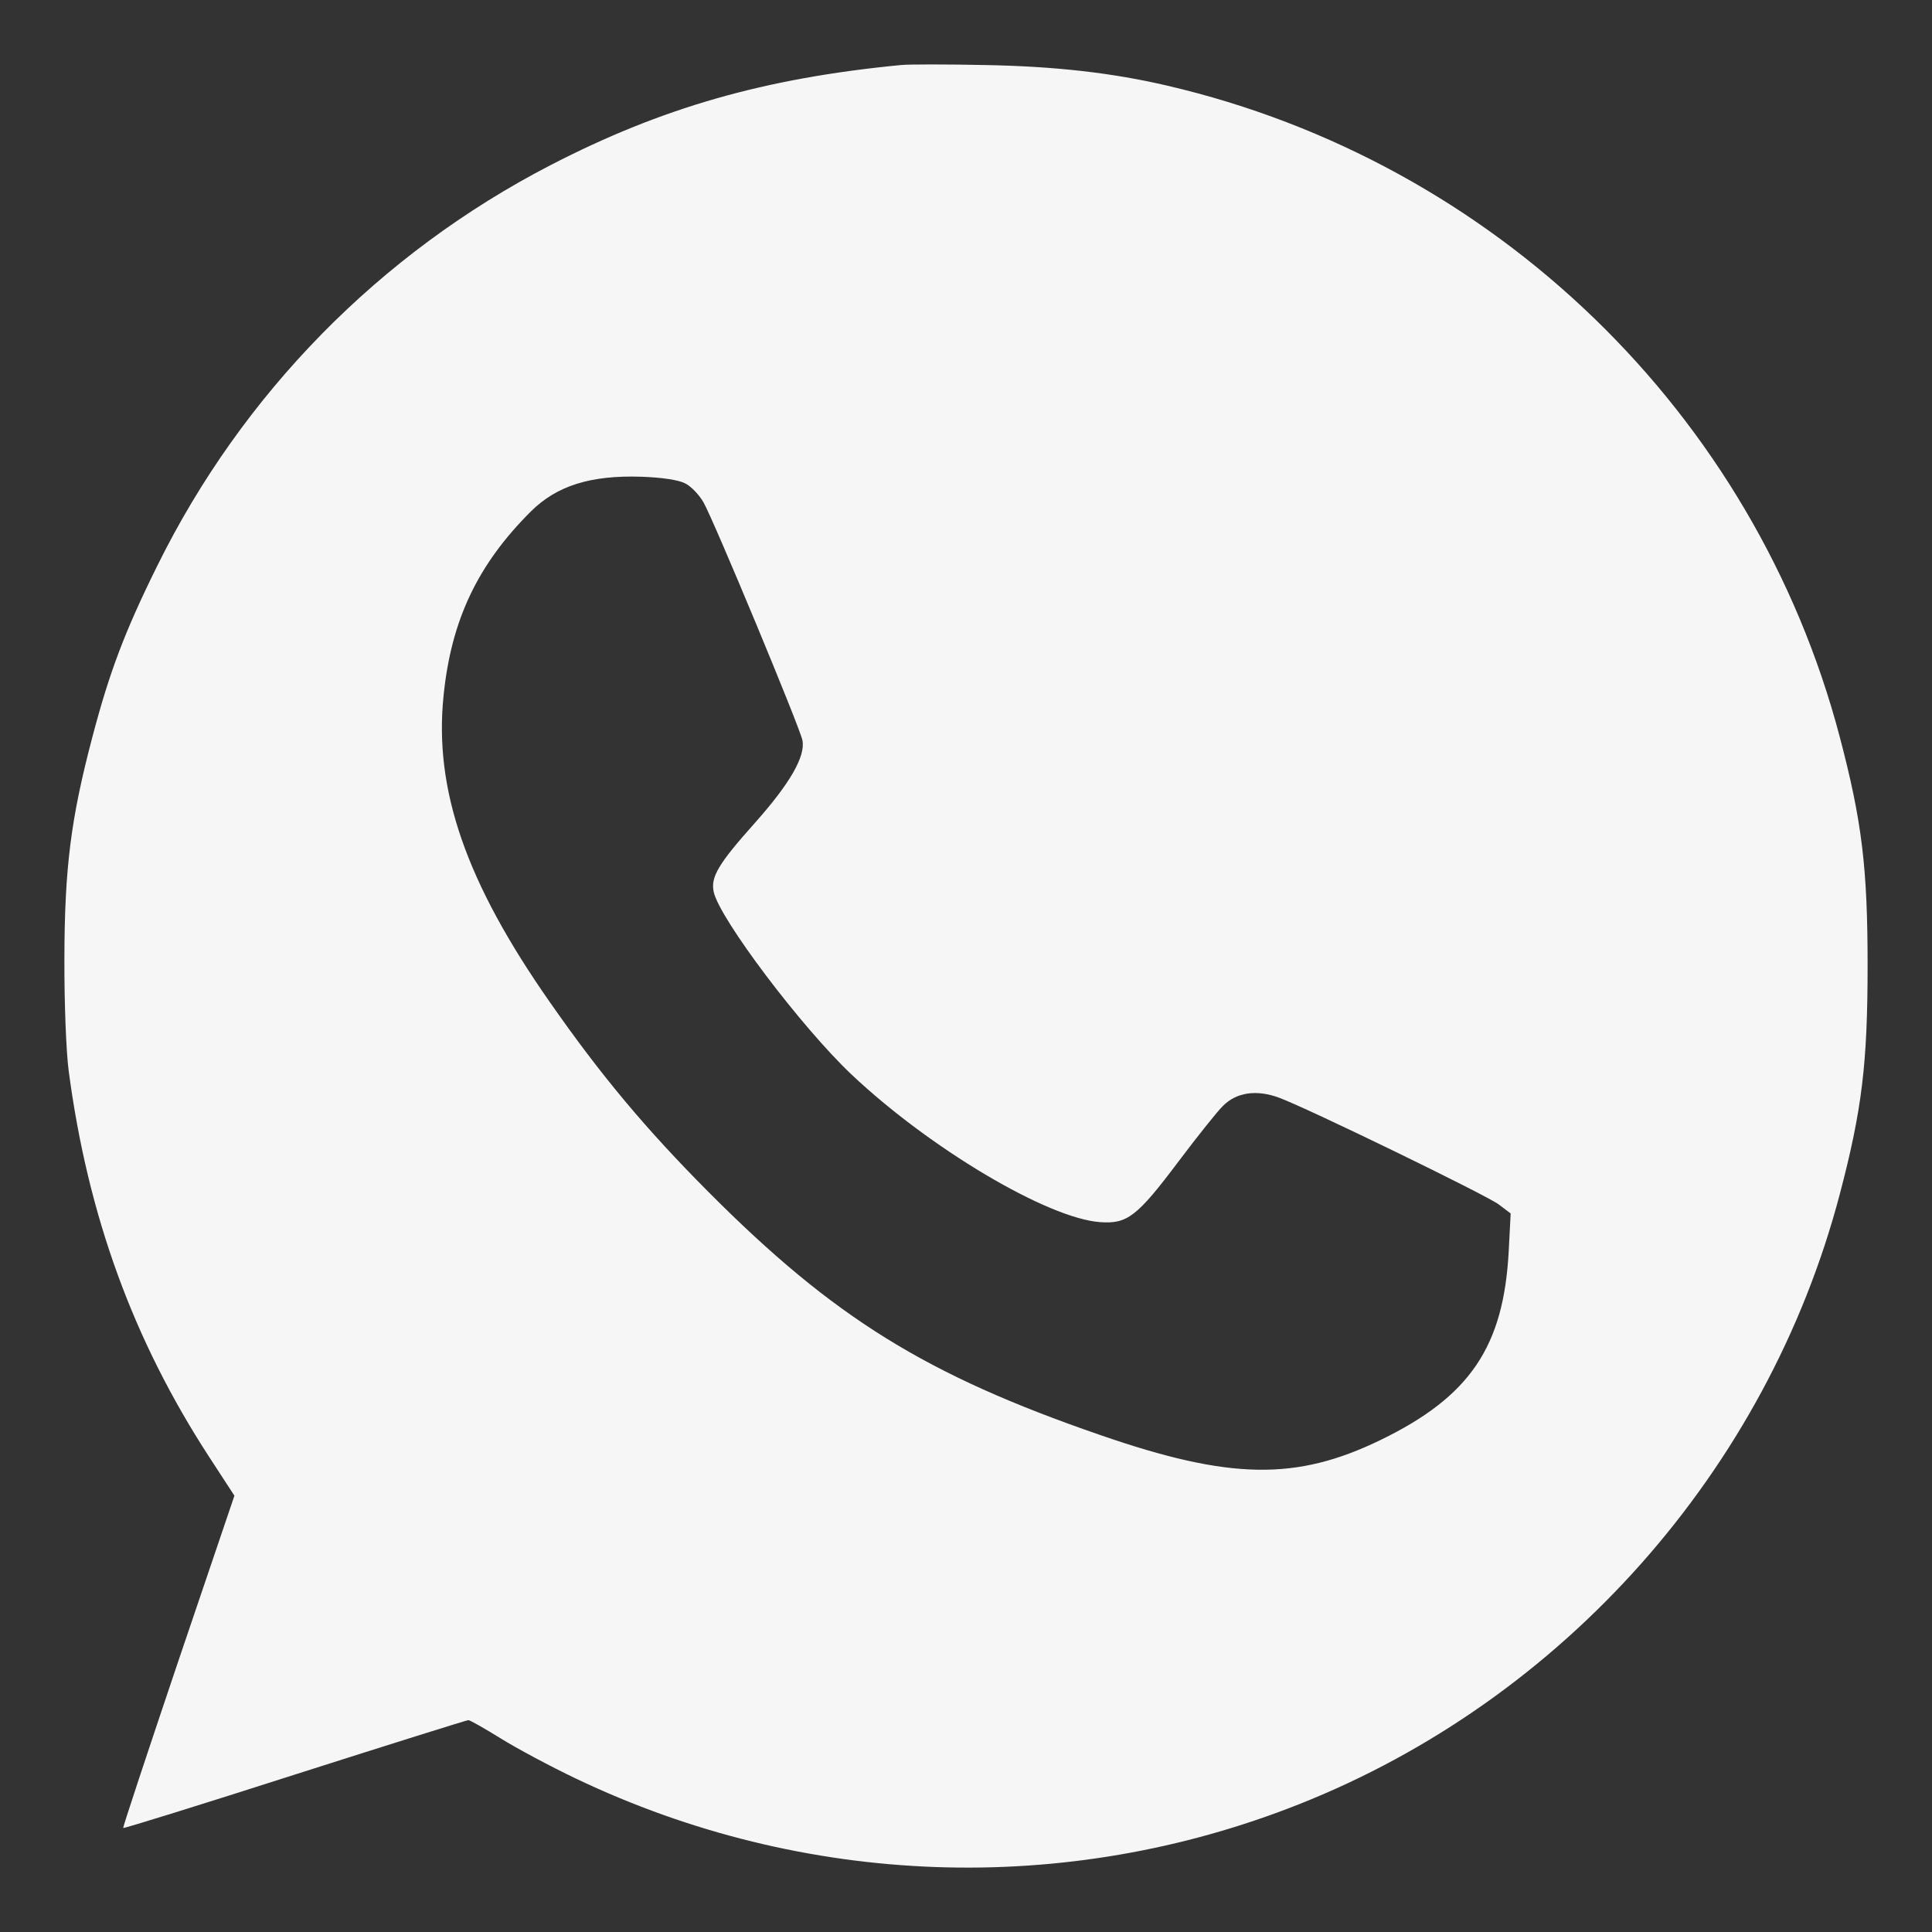
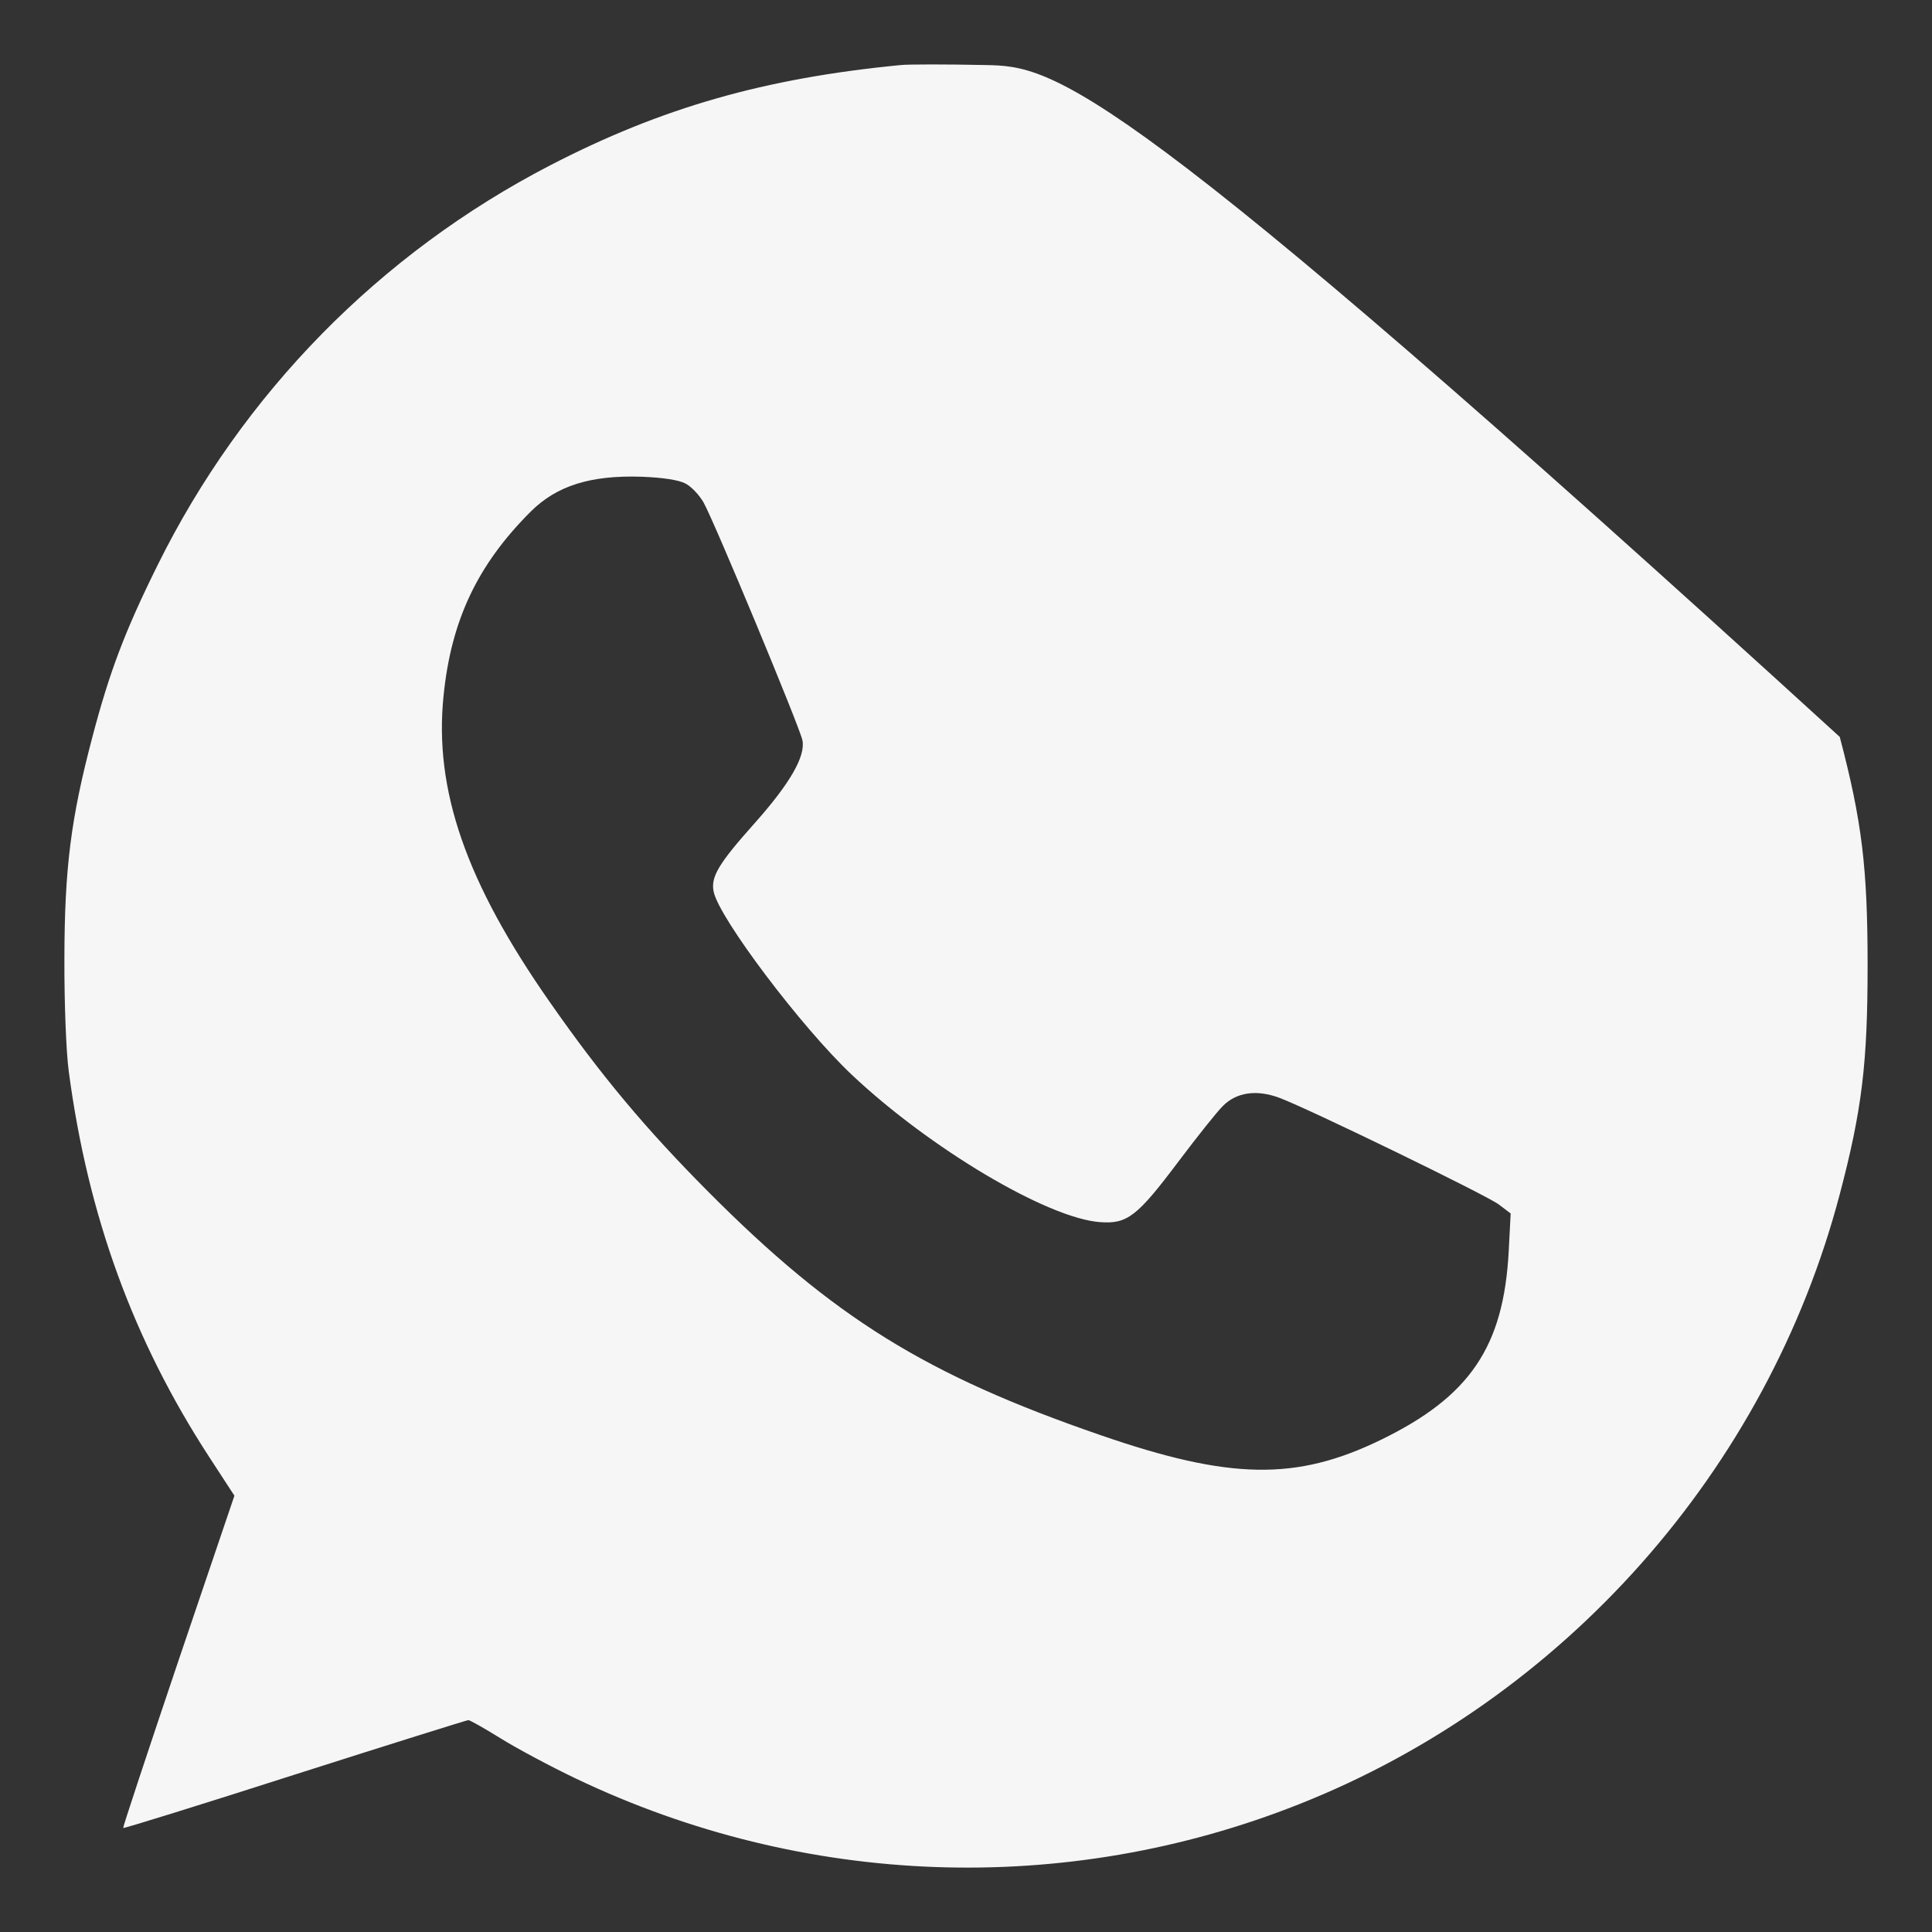
<svg xmlns="http://www.w3.org/2000/svg" width="12" height="12" viewBox="0 0 12 12" fill="none">
  <rect x="0" y="0" width="12" height="12" fill="#333333" stroke="none" />
-   <path fill-rule="evenodd" clip-rule="evenodd" d="M5.595 0.404C4.748 0.486 4.109 0.669 3.417 1.027C2.36 1.574 1.506 2.444 0.978 3.512C0.775 3.922 0.68 4.174 0.574 4.577C0.44 5.084 0.401 5.392 0.4 5.954C0.399 6.233 0.411 6.536 0.427 6.654C0.546 7.552 0.828 8.325 1.299 9.049L1.456 9.29L1.107 10.319C0.916 10.885 0.762 11.351 0.765 11.354C0.769 11.358 1.249 11.209 1.832 11.022C2.415 10.836 2.9 10.684 2.909 10.684C2.919 10.684 3.009 10.735 3.109 10.797C3.21 10.86 3.42 10.972 3.577 11.047C4.995 11.724 6.616 11.782 8.067 11.207C9.712 10.556 10.976 9.131 11.427 7.418C11.565 6.894 11.6 6.606 11.6 5.997C11.6 5.389 11.565 5.101 11.427 4.577C10.898 2.567 9.285 1.006 7.25 0.532C6.908 0.452 6.553 0.412 6.121 0.404C5.88 0.399 5.643 0.399 5.595 0.404ZM4.257 3.003C4.293 3.021 4.344 3.075 4.37 3.121C4.436 3.238 4.969 4.52 4.984 4.598C5.004 4.697 4.907 4.866 4.689 5.111C4.461 5.366 4.413 5.448 4.433 5.54C4.47 5.707 4.977 6.379 5.289 6.674C5.774 7.132 6.507 7.568 6.834 7.591C7.002 7.603 7.063 7.556 7.32 7.214C7.436 7.06 7.56 6.904 7.596 6.869C7.68 6.784 7.806 6.766 7.947 6.819C8.127 6.886 9.232 7.423 9.309 7.481L9.383 7.537L9.371 7.769C9.34 8.365 9.13 8.674 8.577 8.943C8.051 9.199 7.639 9.192 6.833 8.913C5.751 8.54 5.177 8.184 4.399 7.402C4.01 7.011 3.733 6.68 3.417 6.227C2.895 5.482 2.695 4.906 2.755 4.322C2.802 3.853 2.966 3.507 3.297 3.177C3.458 3.017 3.667 2.951 3.983 2.961C4.117 2.966 4.215 2.981 4.257 3.003Z" fill="#F6F6F6" />
+   <path fill-rule="evenodd" clip-rule="evenodd" d="M5.595 0.404C4.748 0.486 4.109 0.669 3.417 1.027C2.36 1.574 1.506 2.444 0.978 3.512C0.775 3.922 0.68 4.174 0.574 4.577C0.44 5.084 0.401 5.392 0.4 5.954C0.399 6.233 0.411 6.536 0.427 6.654C0.546 7.552 0.828 8.325 1.299 9.049L1.456 9.29L1.107 10.319C0.916 10.885 0.762 11.351 0.765 11.354C0.769 11.358 1.249 11.209 1.832 11.022C2.415 10.836 2.9 10.684 2.909 10.684C2.919 10.684 3.009 10.735 3.109 10.797C3.21 10.86 3.42 10.972 3.577 11.047C4.995 11.724 6.616 11.782 8.067 11.207C9.712 10.556 10.976 9.131 11.427 7.418C11.565 6.894 11.6 6.606 11.6 5.997C11.6 5.389 11.565 5.101 11.427 4.577C6.908 0.452 6.553 0.412 6.121 0.404C5.88 0.399 5.643 0.399 5.595 0.404ZM4.257 3.003C4.293 3.021 4.344 3.075 4.37 3.121C4.436 3.238 4.969 4.52 4.984 4.598C5.004 4.697 4.907 4.866 4.689 5.111C4.461 5.366 4.413 5.448 4.433 5.54C4.47 5.707 4.977 6.379 5.289 6.674C5.774 7.132 6.507 7.568 6.834 7.591C7.002 7.603 7.063 7.556 7.32 7.214C7.436 7.06 7.56 6.904 7.596 6.869C7.68 6.784 7.806 6.766 7.947 6.819C8.127 6.886 9.232 7.423 9.309 7.481L9.383 7.537L9.371 7.769C9.34 8.365 9.13 8.674 8.577 8.943C8.051 9.199 7.639 9.192 6.833 8.913C5.751 8.54 5.177 8.184 4.399 7.402C4.01 7.011 3.733 6.68 3.417 6.227C2.895 5.482 2.695 4.906 2.755 4.322C2.802 3.853 2.966 3.507 3.297 3.177C3.458 3.017 3.667 2.951 3.983 2.961C4.117 2.966 4.215 2.981 4.257 3.003Z" fill="#F6F6F6" />
</svg>